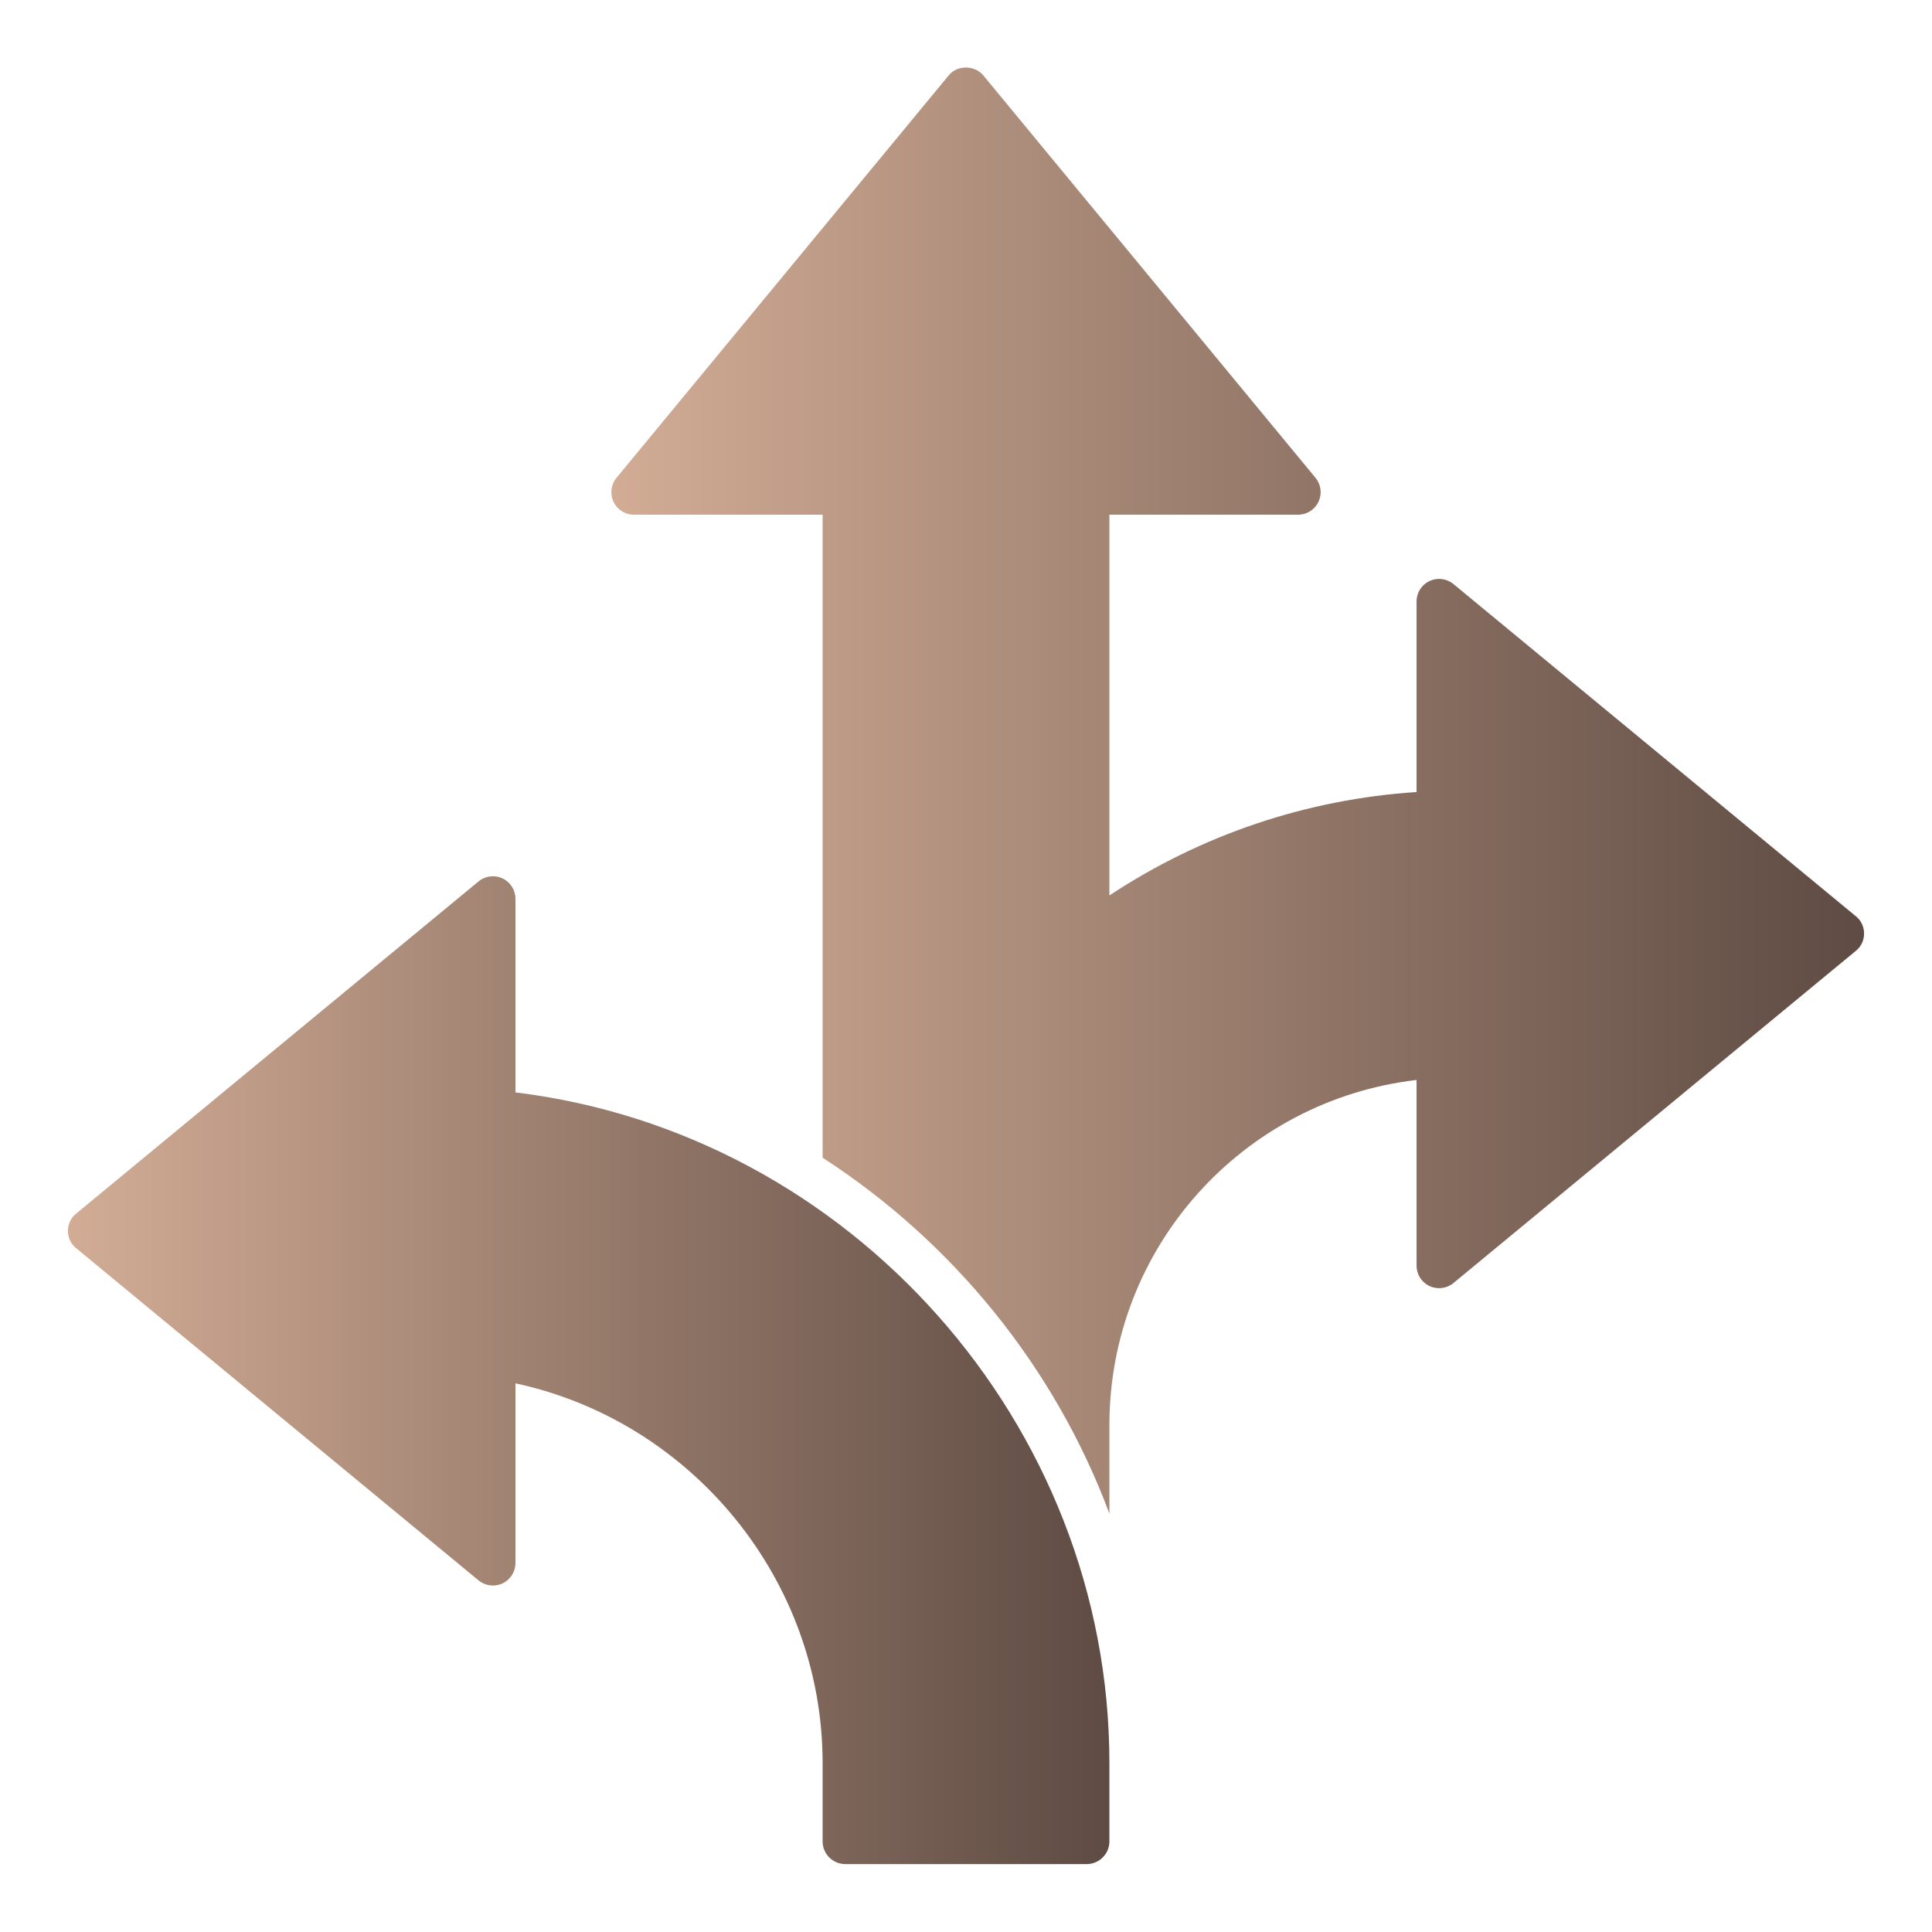
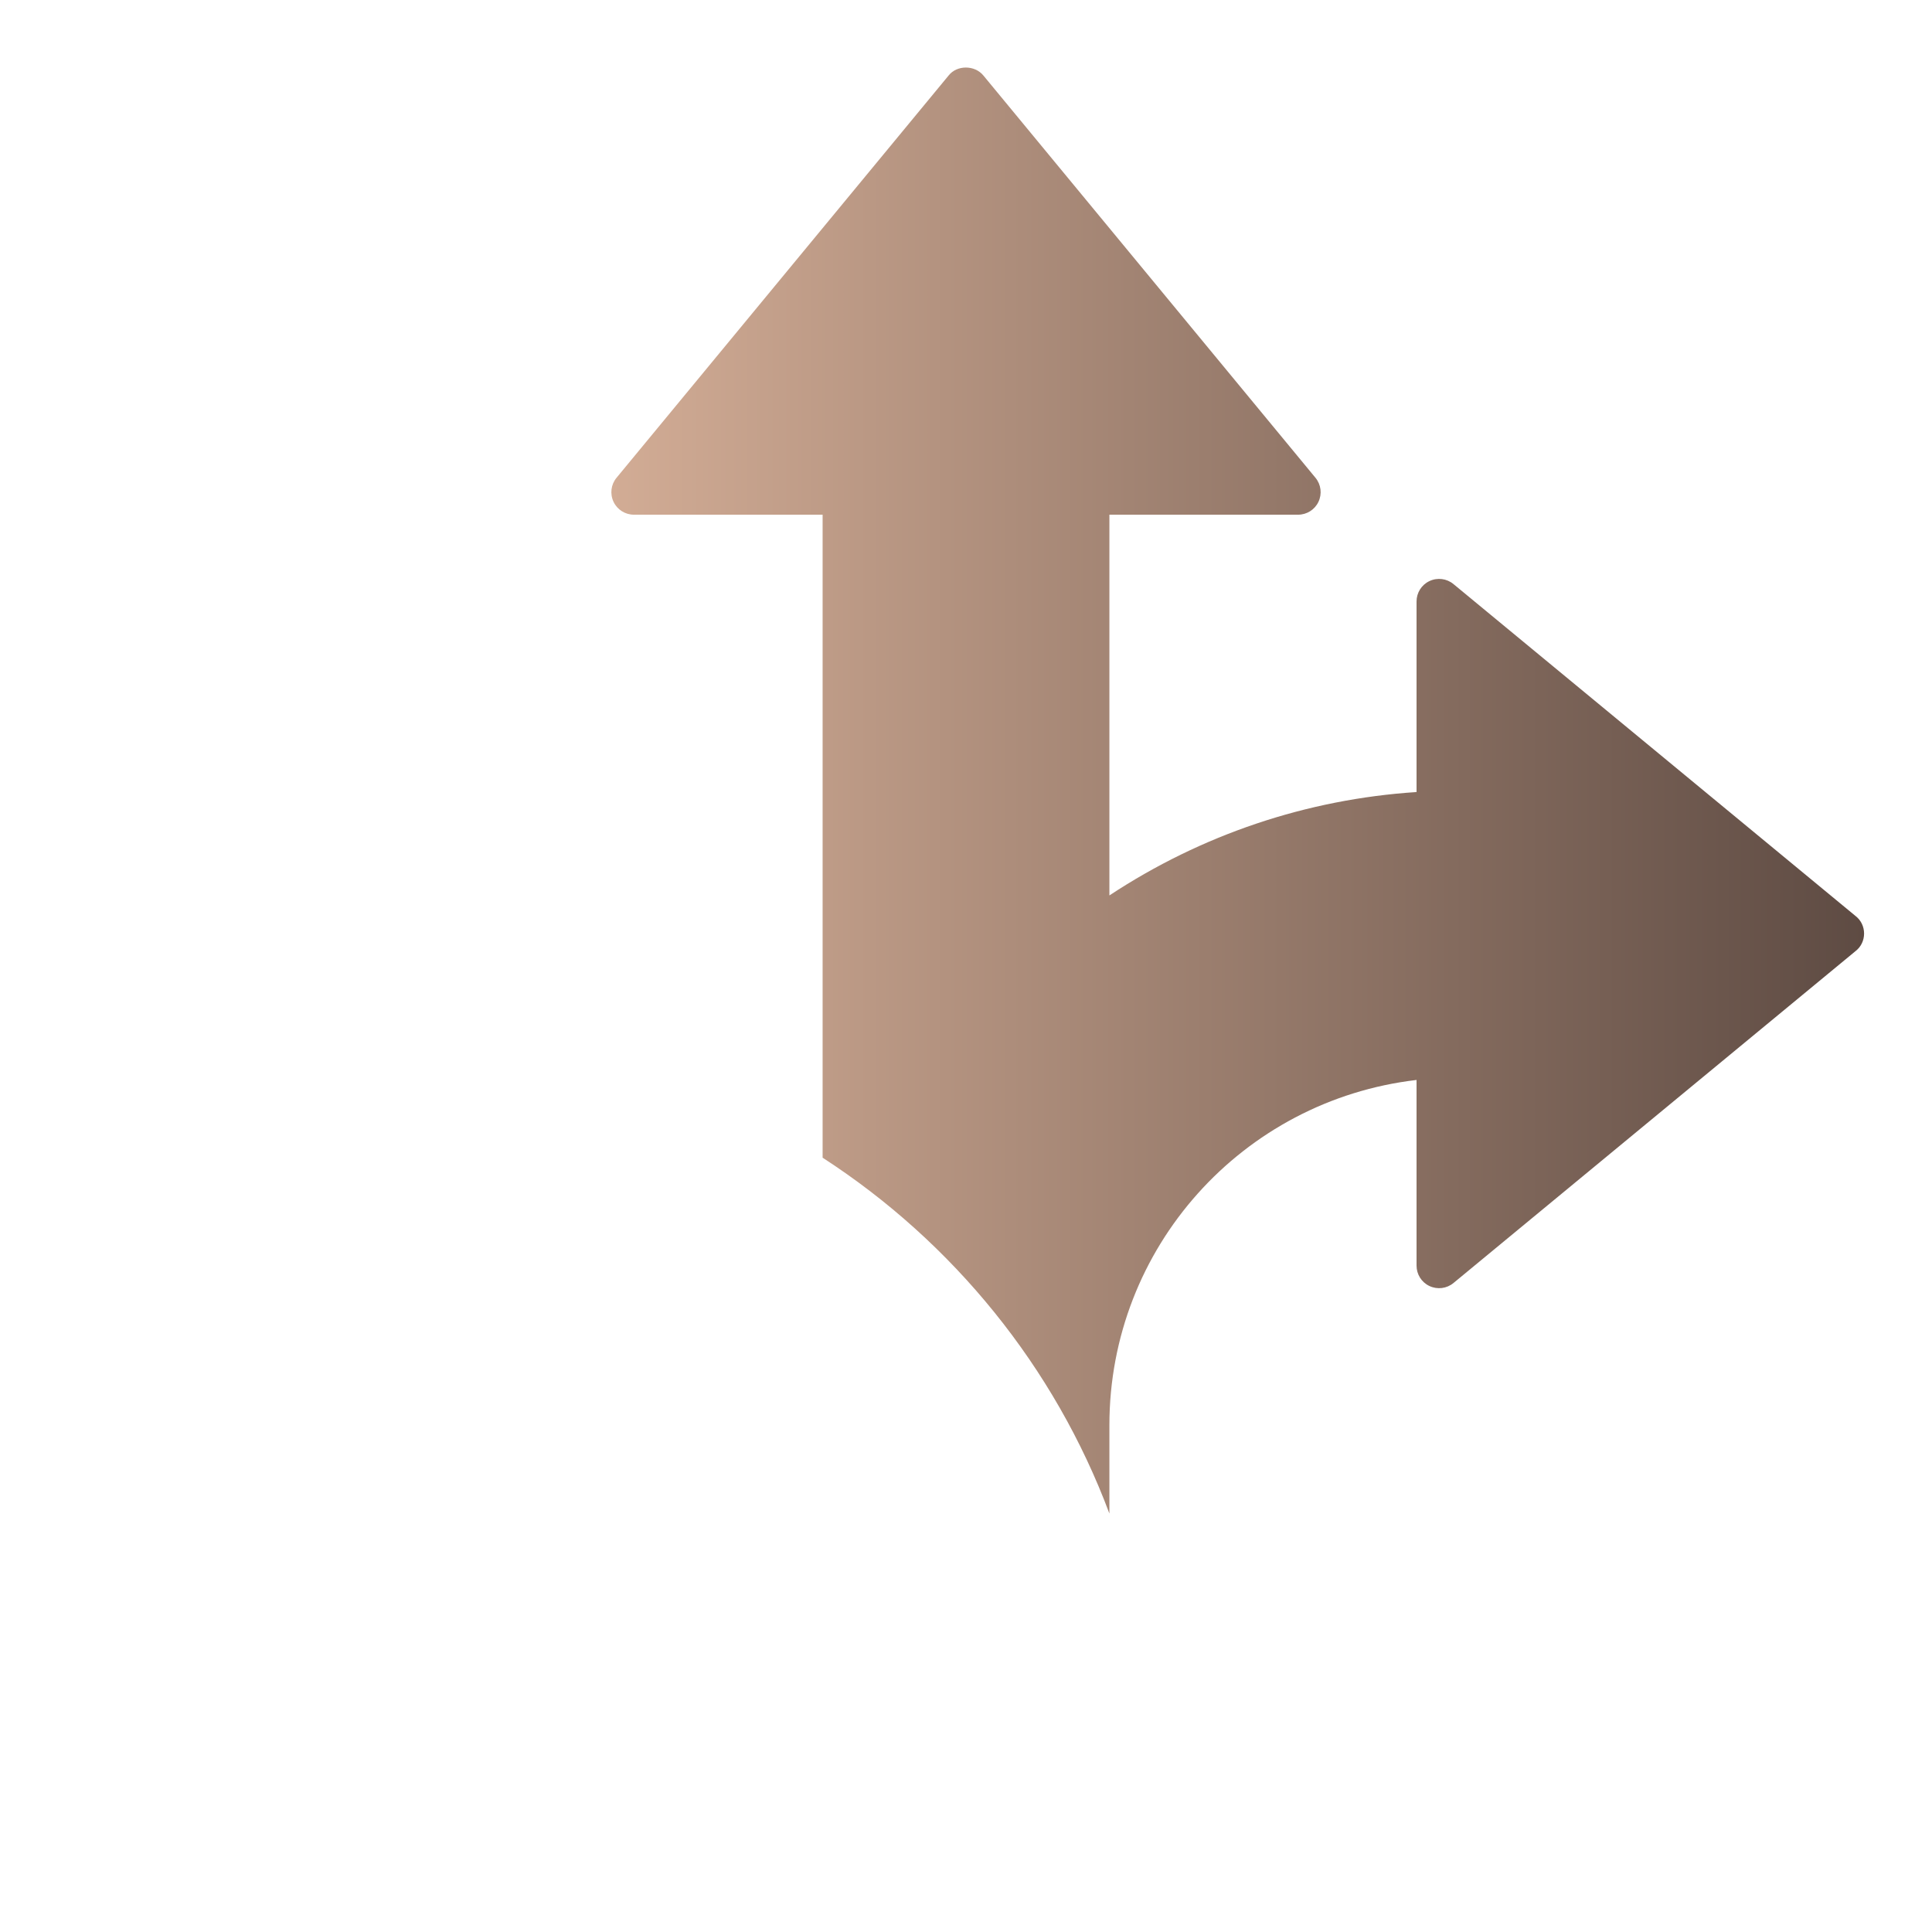
<svg xmlns="http://www.w3.org/2000/svg" xmlns:xlink="http://www.w3.org/1999/xlink" version="1.1" viewBox="0 0 512 512">
  <defs>
    <style>
      .cls-1 {
        fill: url(#linear-gradient-2);
      }

      .cls-2 {
        fill: url(#linear-gradient);
      }
    </style>
    <linearGradient id="linear-gradient" x1="18" y1="363" x2="294" y2="363" gradientUnits="userSpaceOnUse">
      <stop offset="0" stop-color="#d2ac95" />
      <stop offset="1" stop-color="#5e4b43" />
    </linearGradient>
    <linearGradient id="linear-gradient-2" x1="162" y1="209.6" x2="494" y2="209.6" xlink:href="#linear-gradient" />
  </defs>
  <g>
    <g id="a">
-       <path class="cls-2" d="M136.6,289.5v-51.3c0-2.3-1.3-4.4-3.4-5.4-2.1-1-4.6-.7-6.4.8l-106.6,88c-1.4,1.1-2.2,2.8-2.2,4.6s.8,3.5,2.2,4.6l106.6,88c1.8,1.5,4.3,1.8,6.4.8,2.1-1,3.4-3.1,3.4-5.4v-47.6c46.9,10.1,81.4,52.2,81.4,100.6v20.8c0,3.3,2.7,6,6,6h64c3.3,0,6-2.7,6-6v-20.8c0-89.9-68.7-166.9-157.4-177.7h0Z" />
      <path class="cls-1" d="M491.8,242.8l-106.6-88c-1.8-1.5-4.3-1.8-6.4-.8-2.1,1-3.4,3.1-3.4,5.4v50.5c-29.1,1.9-57,11.3-81.4,27.4v-100.9h50c2.3,0,4.4-1.3,5.4-3.4s.7-4.6-.8-6.4l-88-106.6c-2.3-2.8-7-2.8-9.2,0l-88,106.6c-1.5,1.8-1.8,4.3-.8,6.4,1,2.1,3.1,3.4,5.4,3.4h50v170.4c34.6,22.4,61.5,55.5,76,94.3v-23.4c0-47.1,35.3-86.1,81.4-91.5v49.2c0,2.3,1.3,4.4,3.4,5.4s4.6.7,6.4-.8l106.6-88c1.4-1.1,2.2-2.8,2.2-4.6s-.8-3.5-2.2-4.6h0Z" />
    </g>
  </g>
</svg>